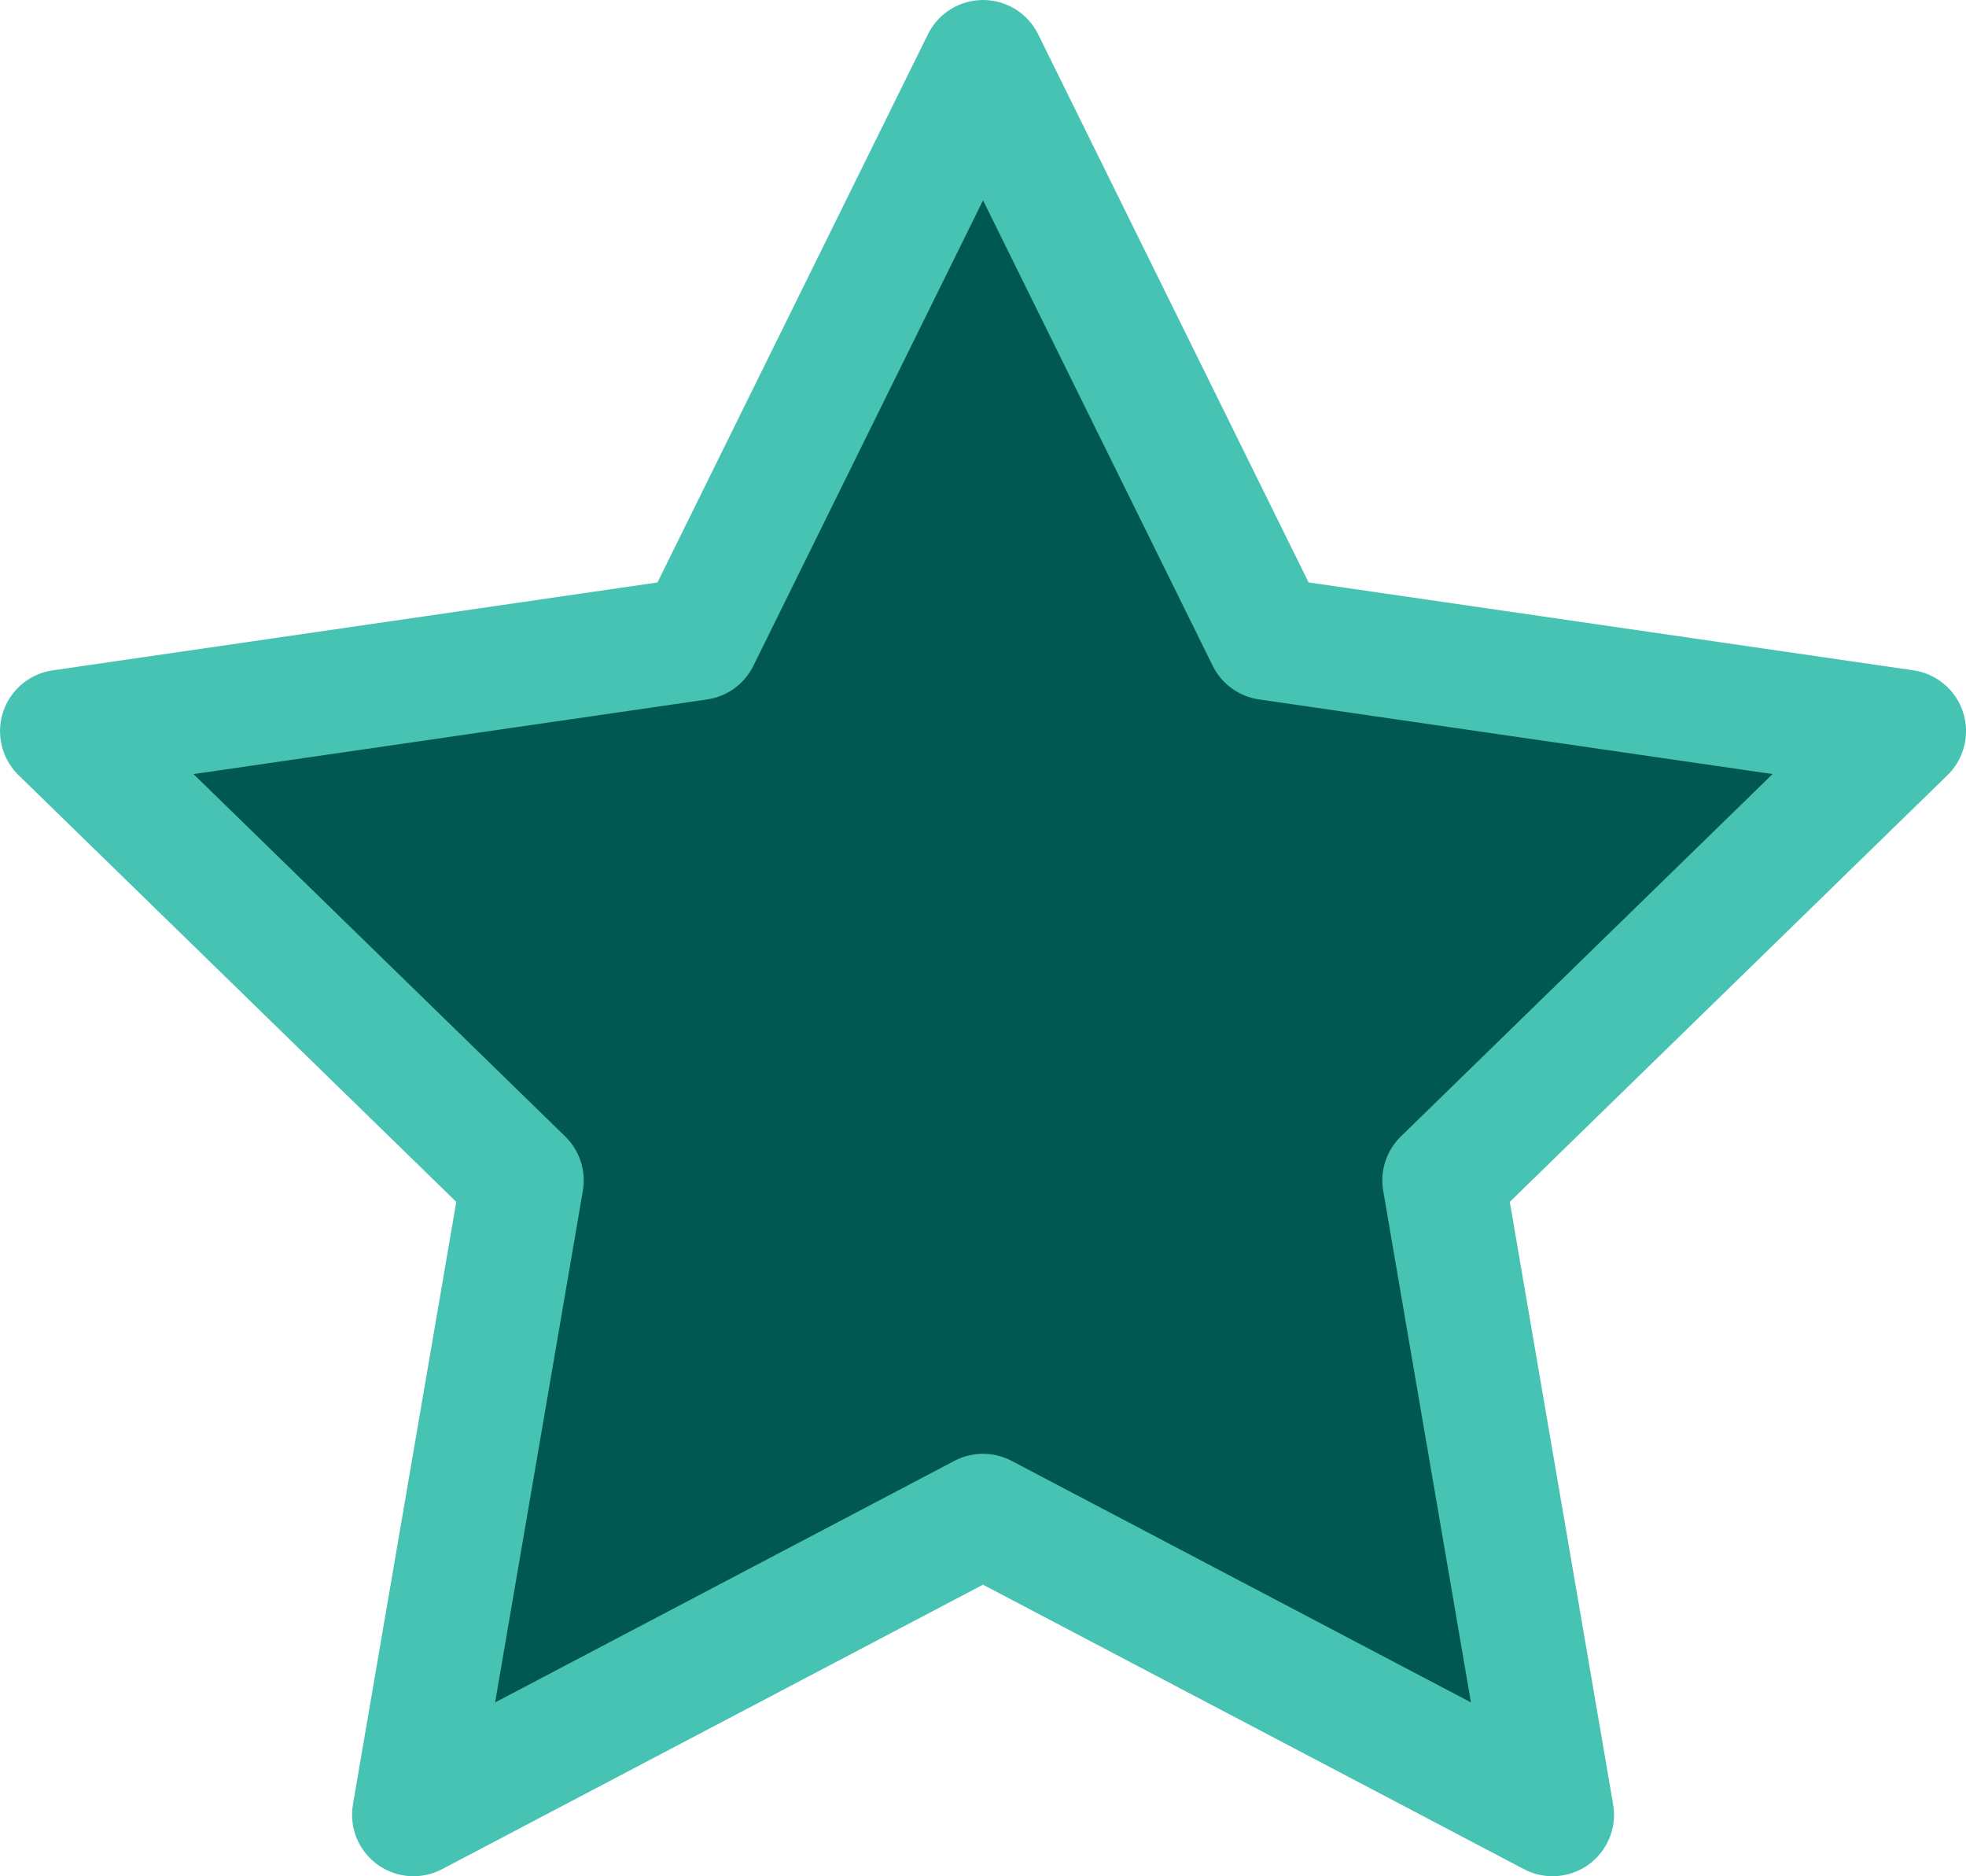
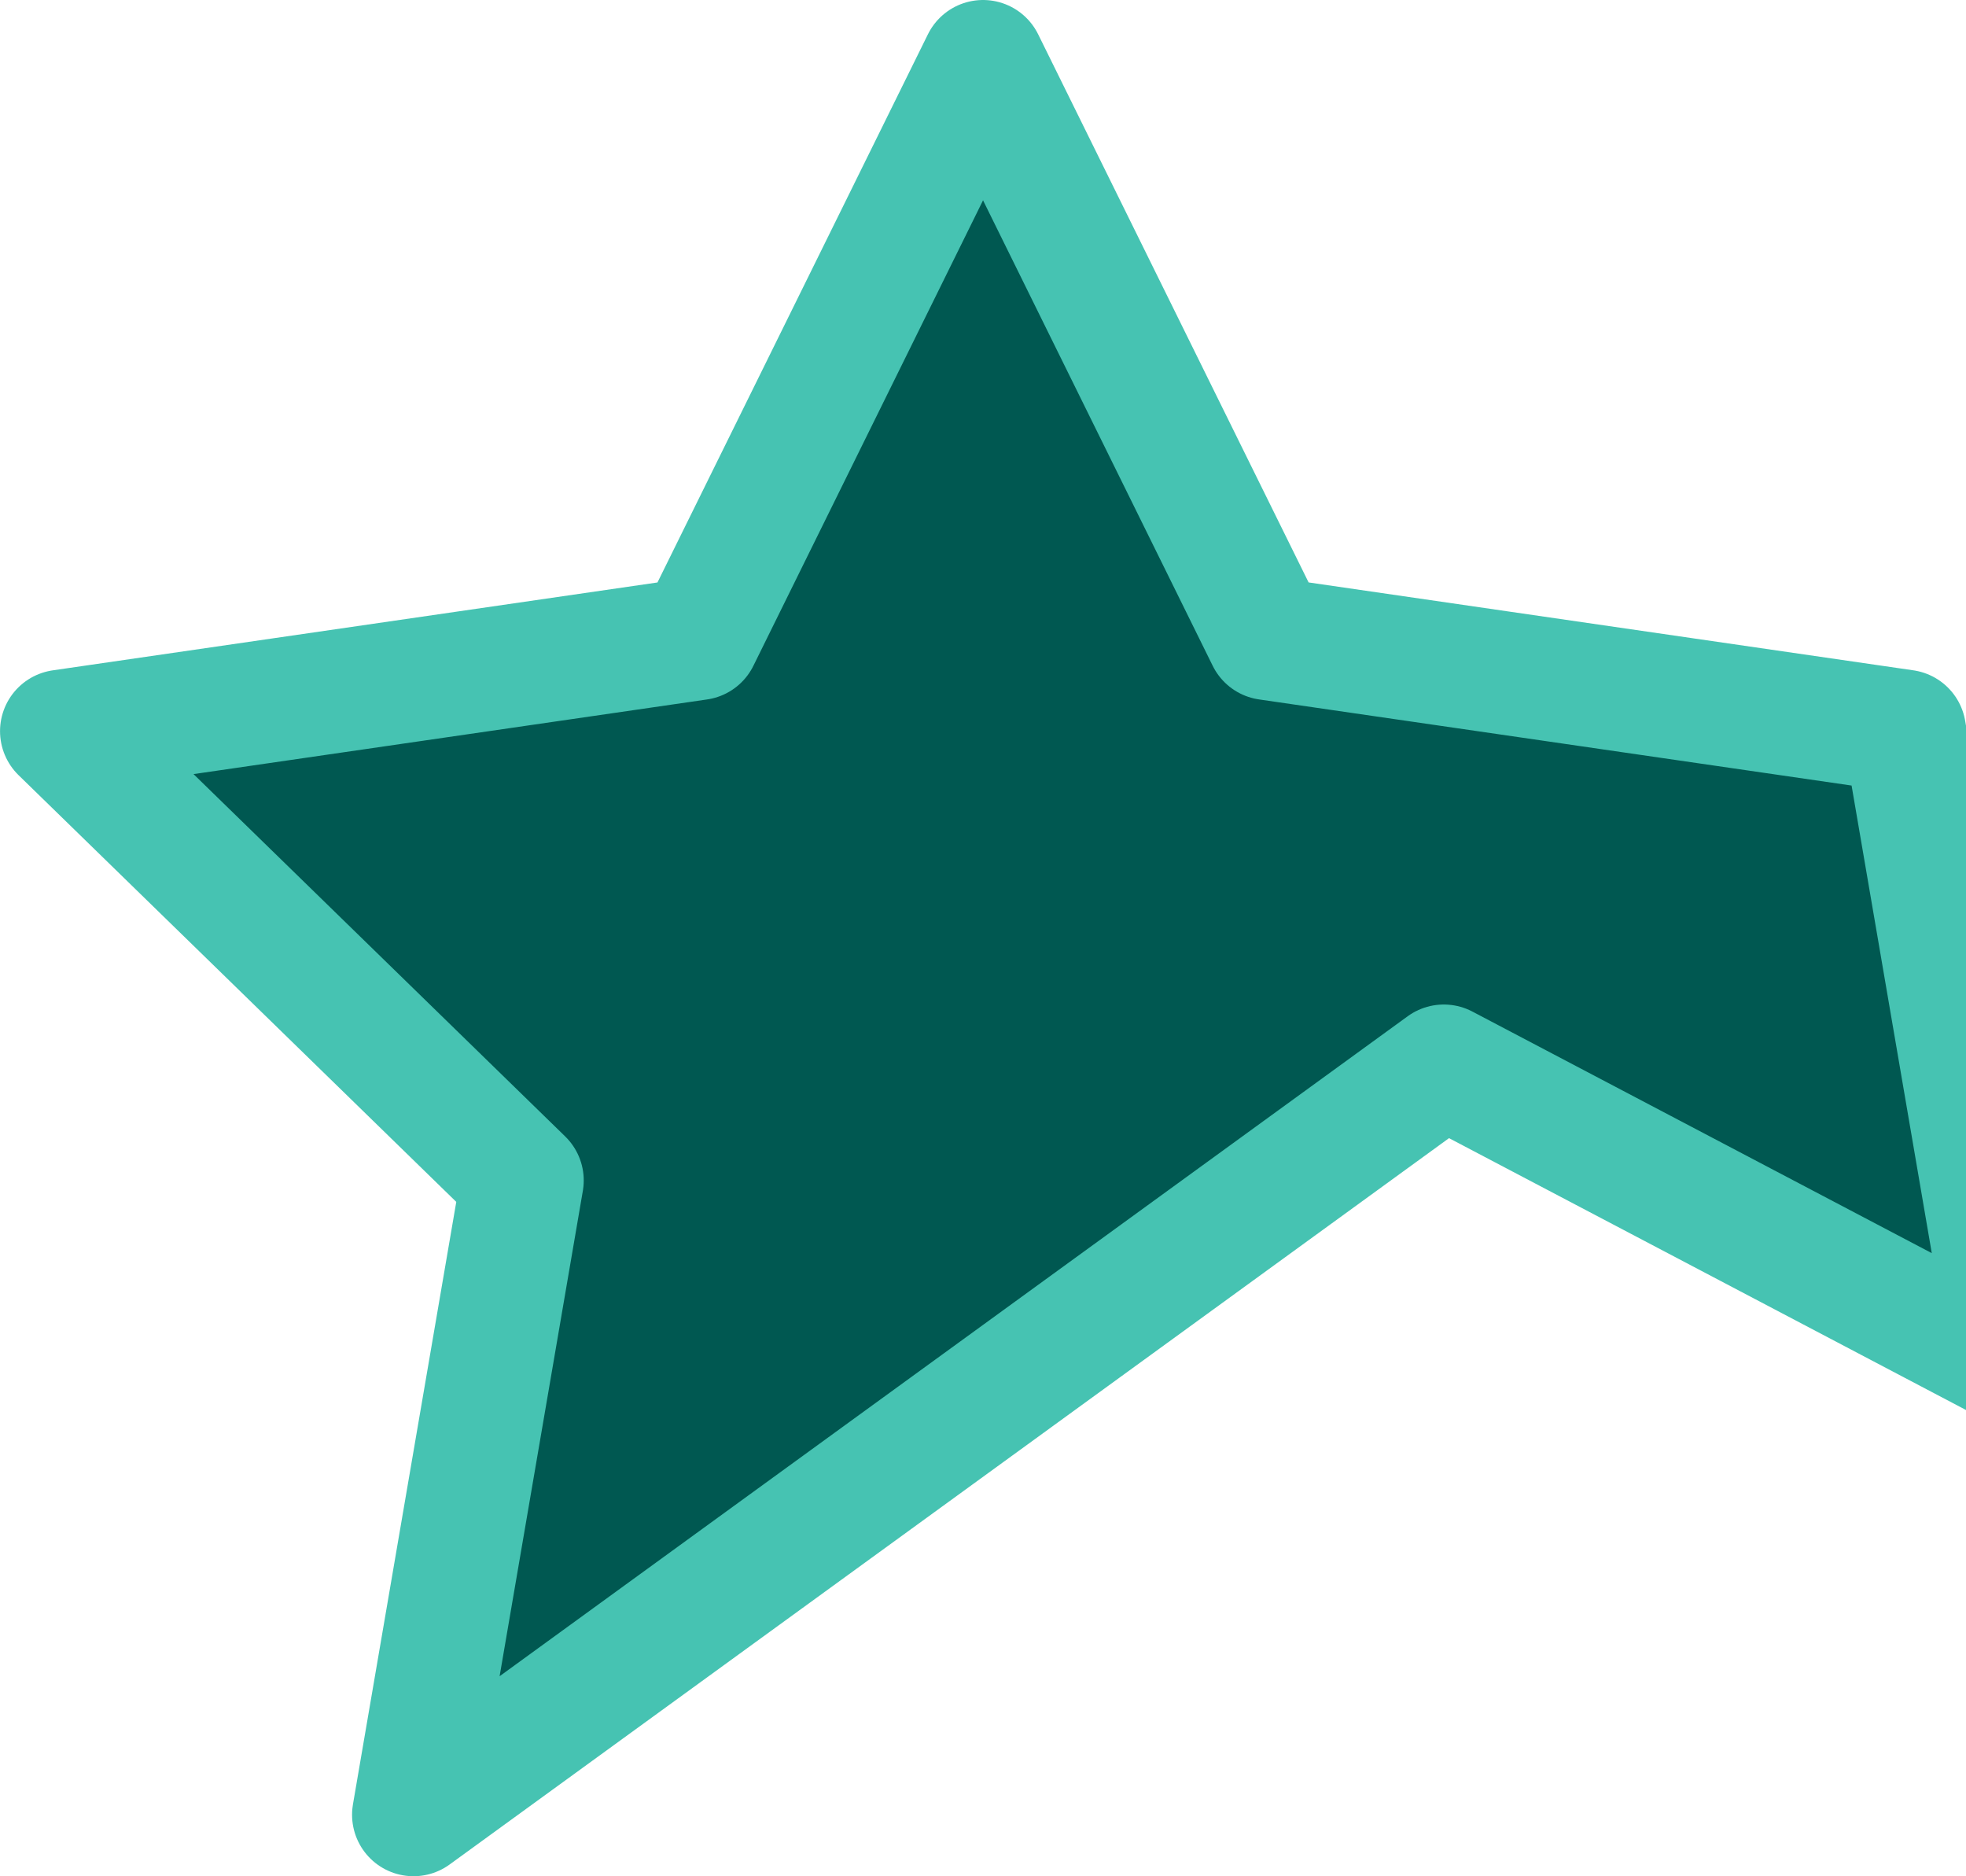
<svg xmlns="http://www.w3.org/2000/svg" width="54.396" height="51.9" viewBox="0 0 54.396 51.9">
  <defs>
    <style>.a{fill:#005851;stroke:#46c3b2;stroke-linejoin:round;stroke-width:3.4px;}</style>
  </defs>
  <g transform="translate(-967.984 -2929.8)">
-     <path class="a" d="M190.958,36.99l7.879,15.965,17.619,2.56L203.706,67.943l3.01,17.547-15.759-8.285L175.2,85.49l3.01-17.547L165.46,55.516l17.619-2.56Z" transform="translate(804.225 2894.51)" />
+     <path class="a" d="M190.958,36.99l7.879,15.965,17.619,2.56l3.01,17.547-15.759-8.285L175.2,85.49l3.01-17.547L165.46,55.516l17.619-2.56Z" transform="translate(804.225 2894.51)" />
  </g>
</svg>